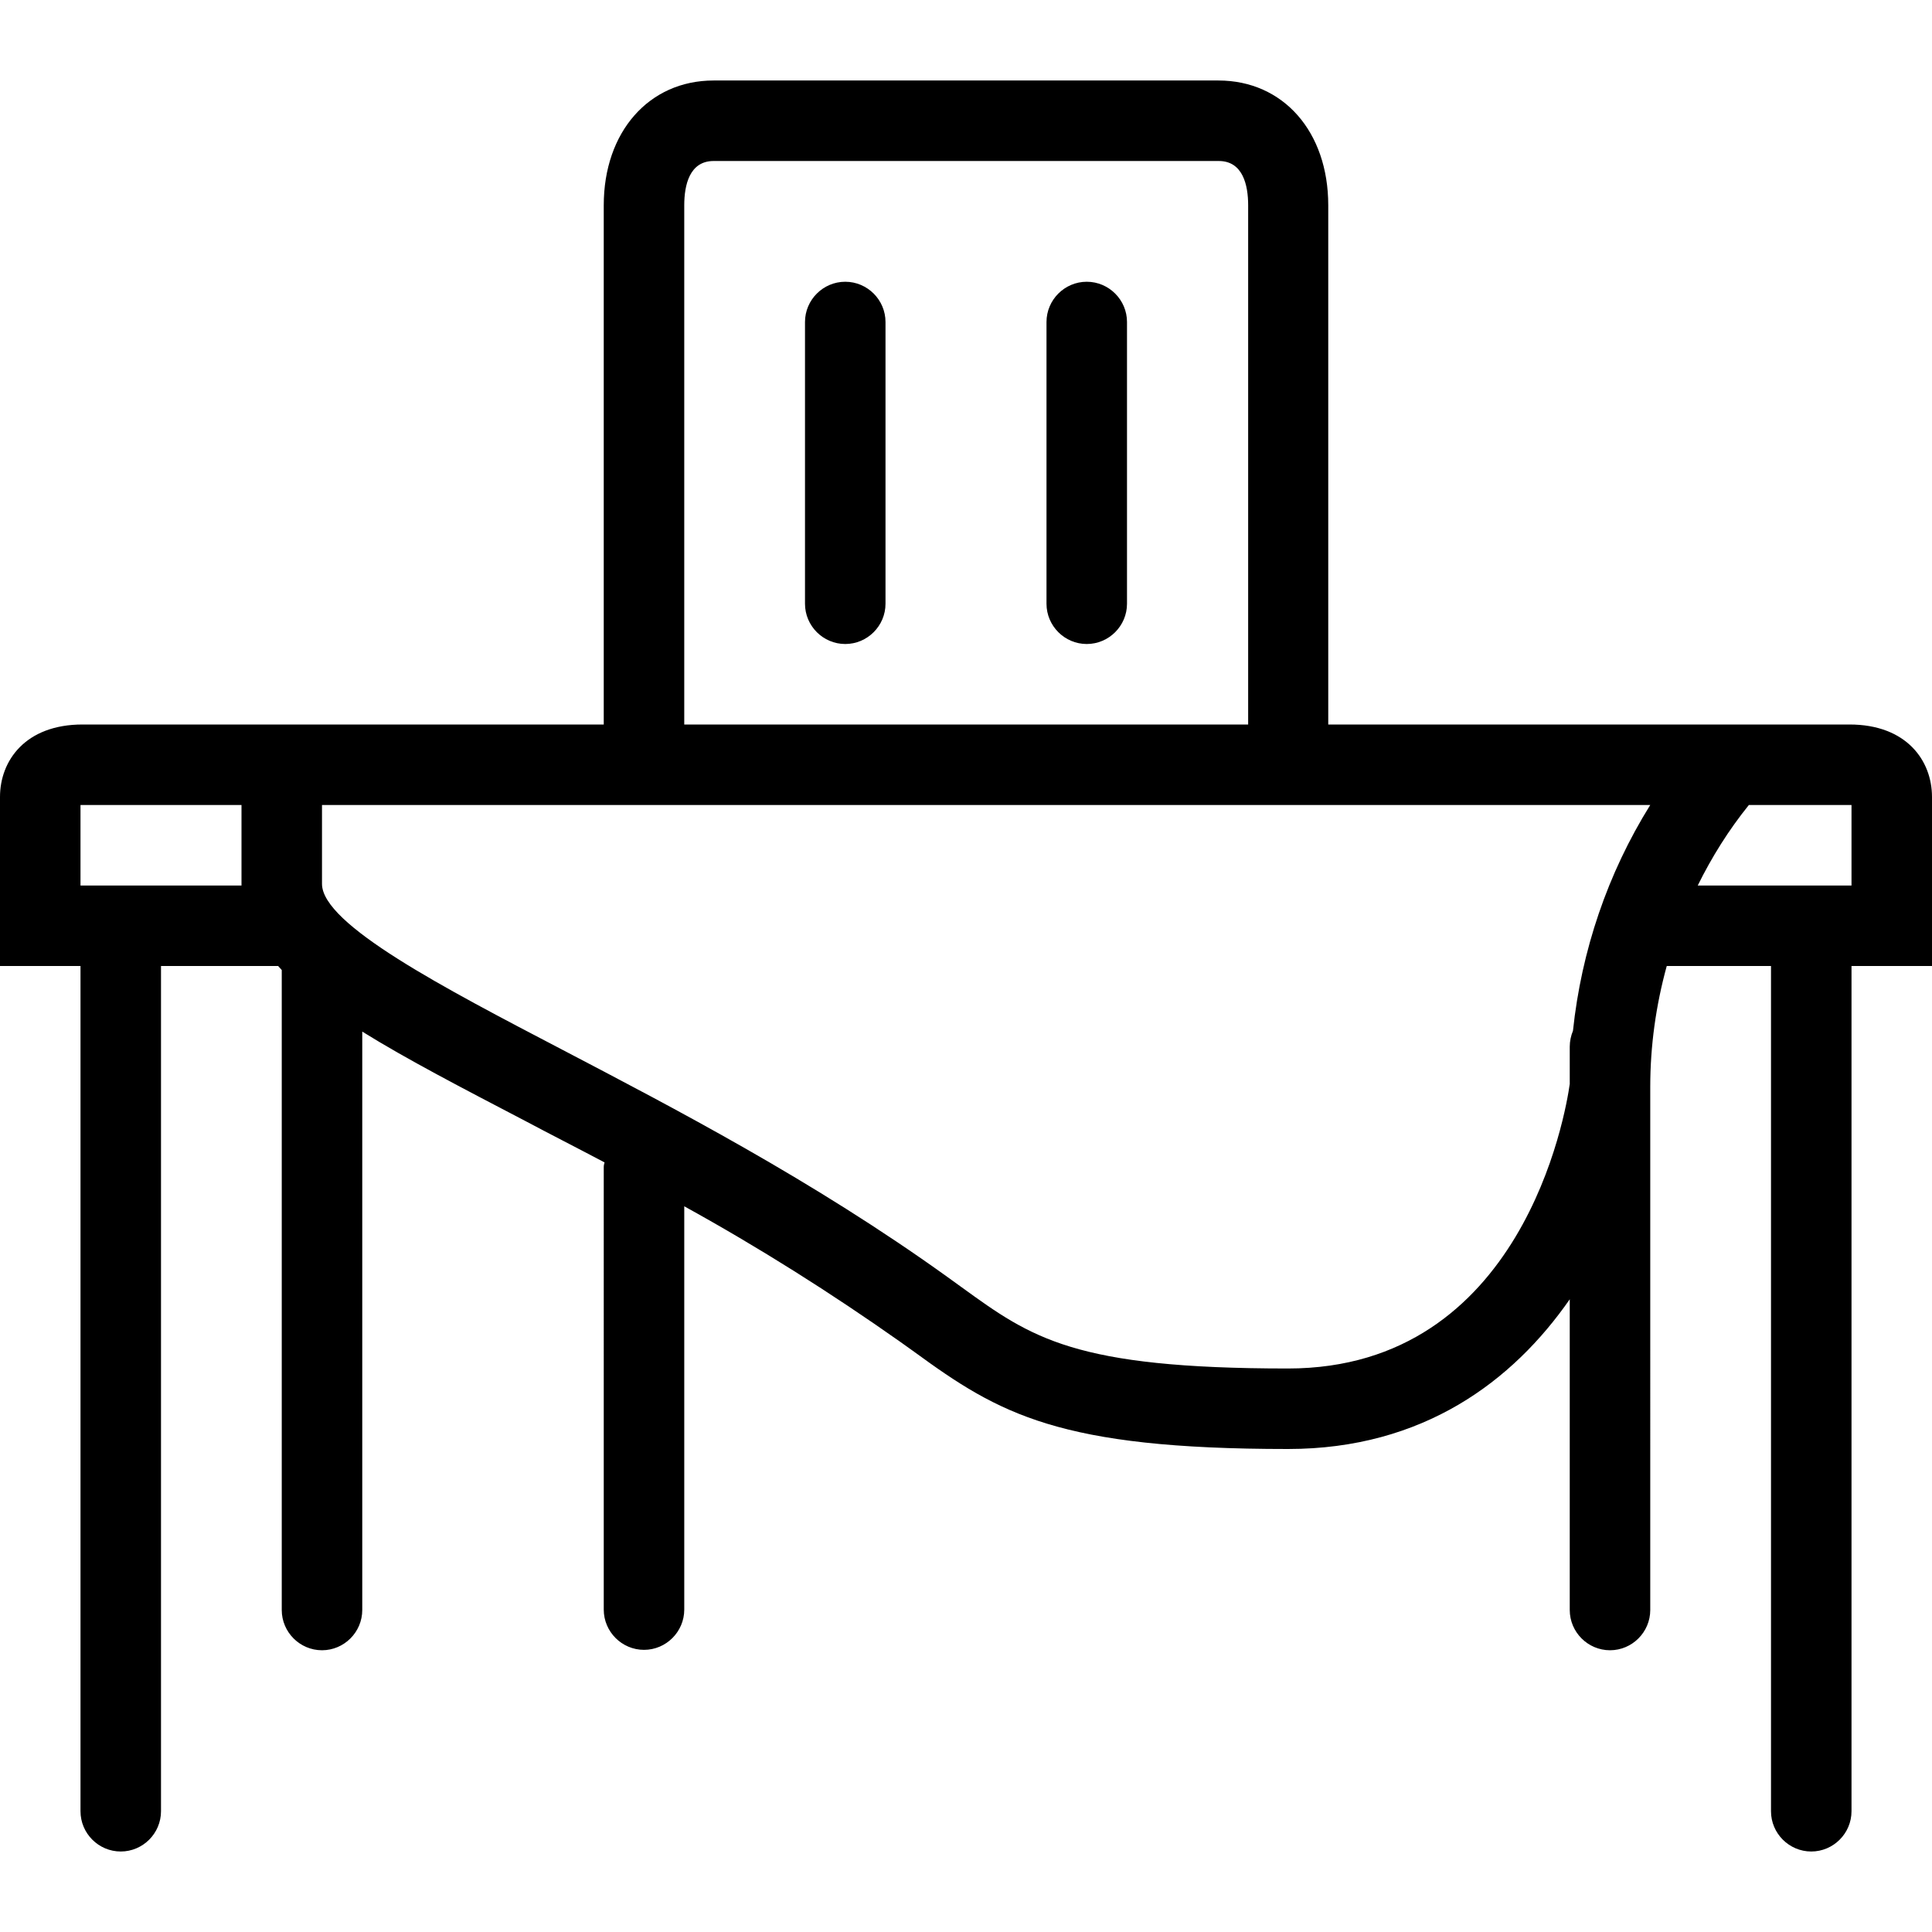
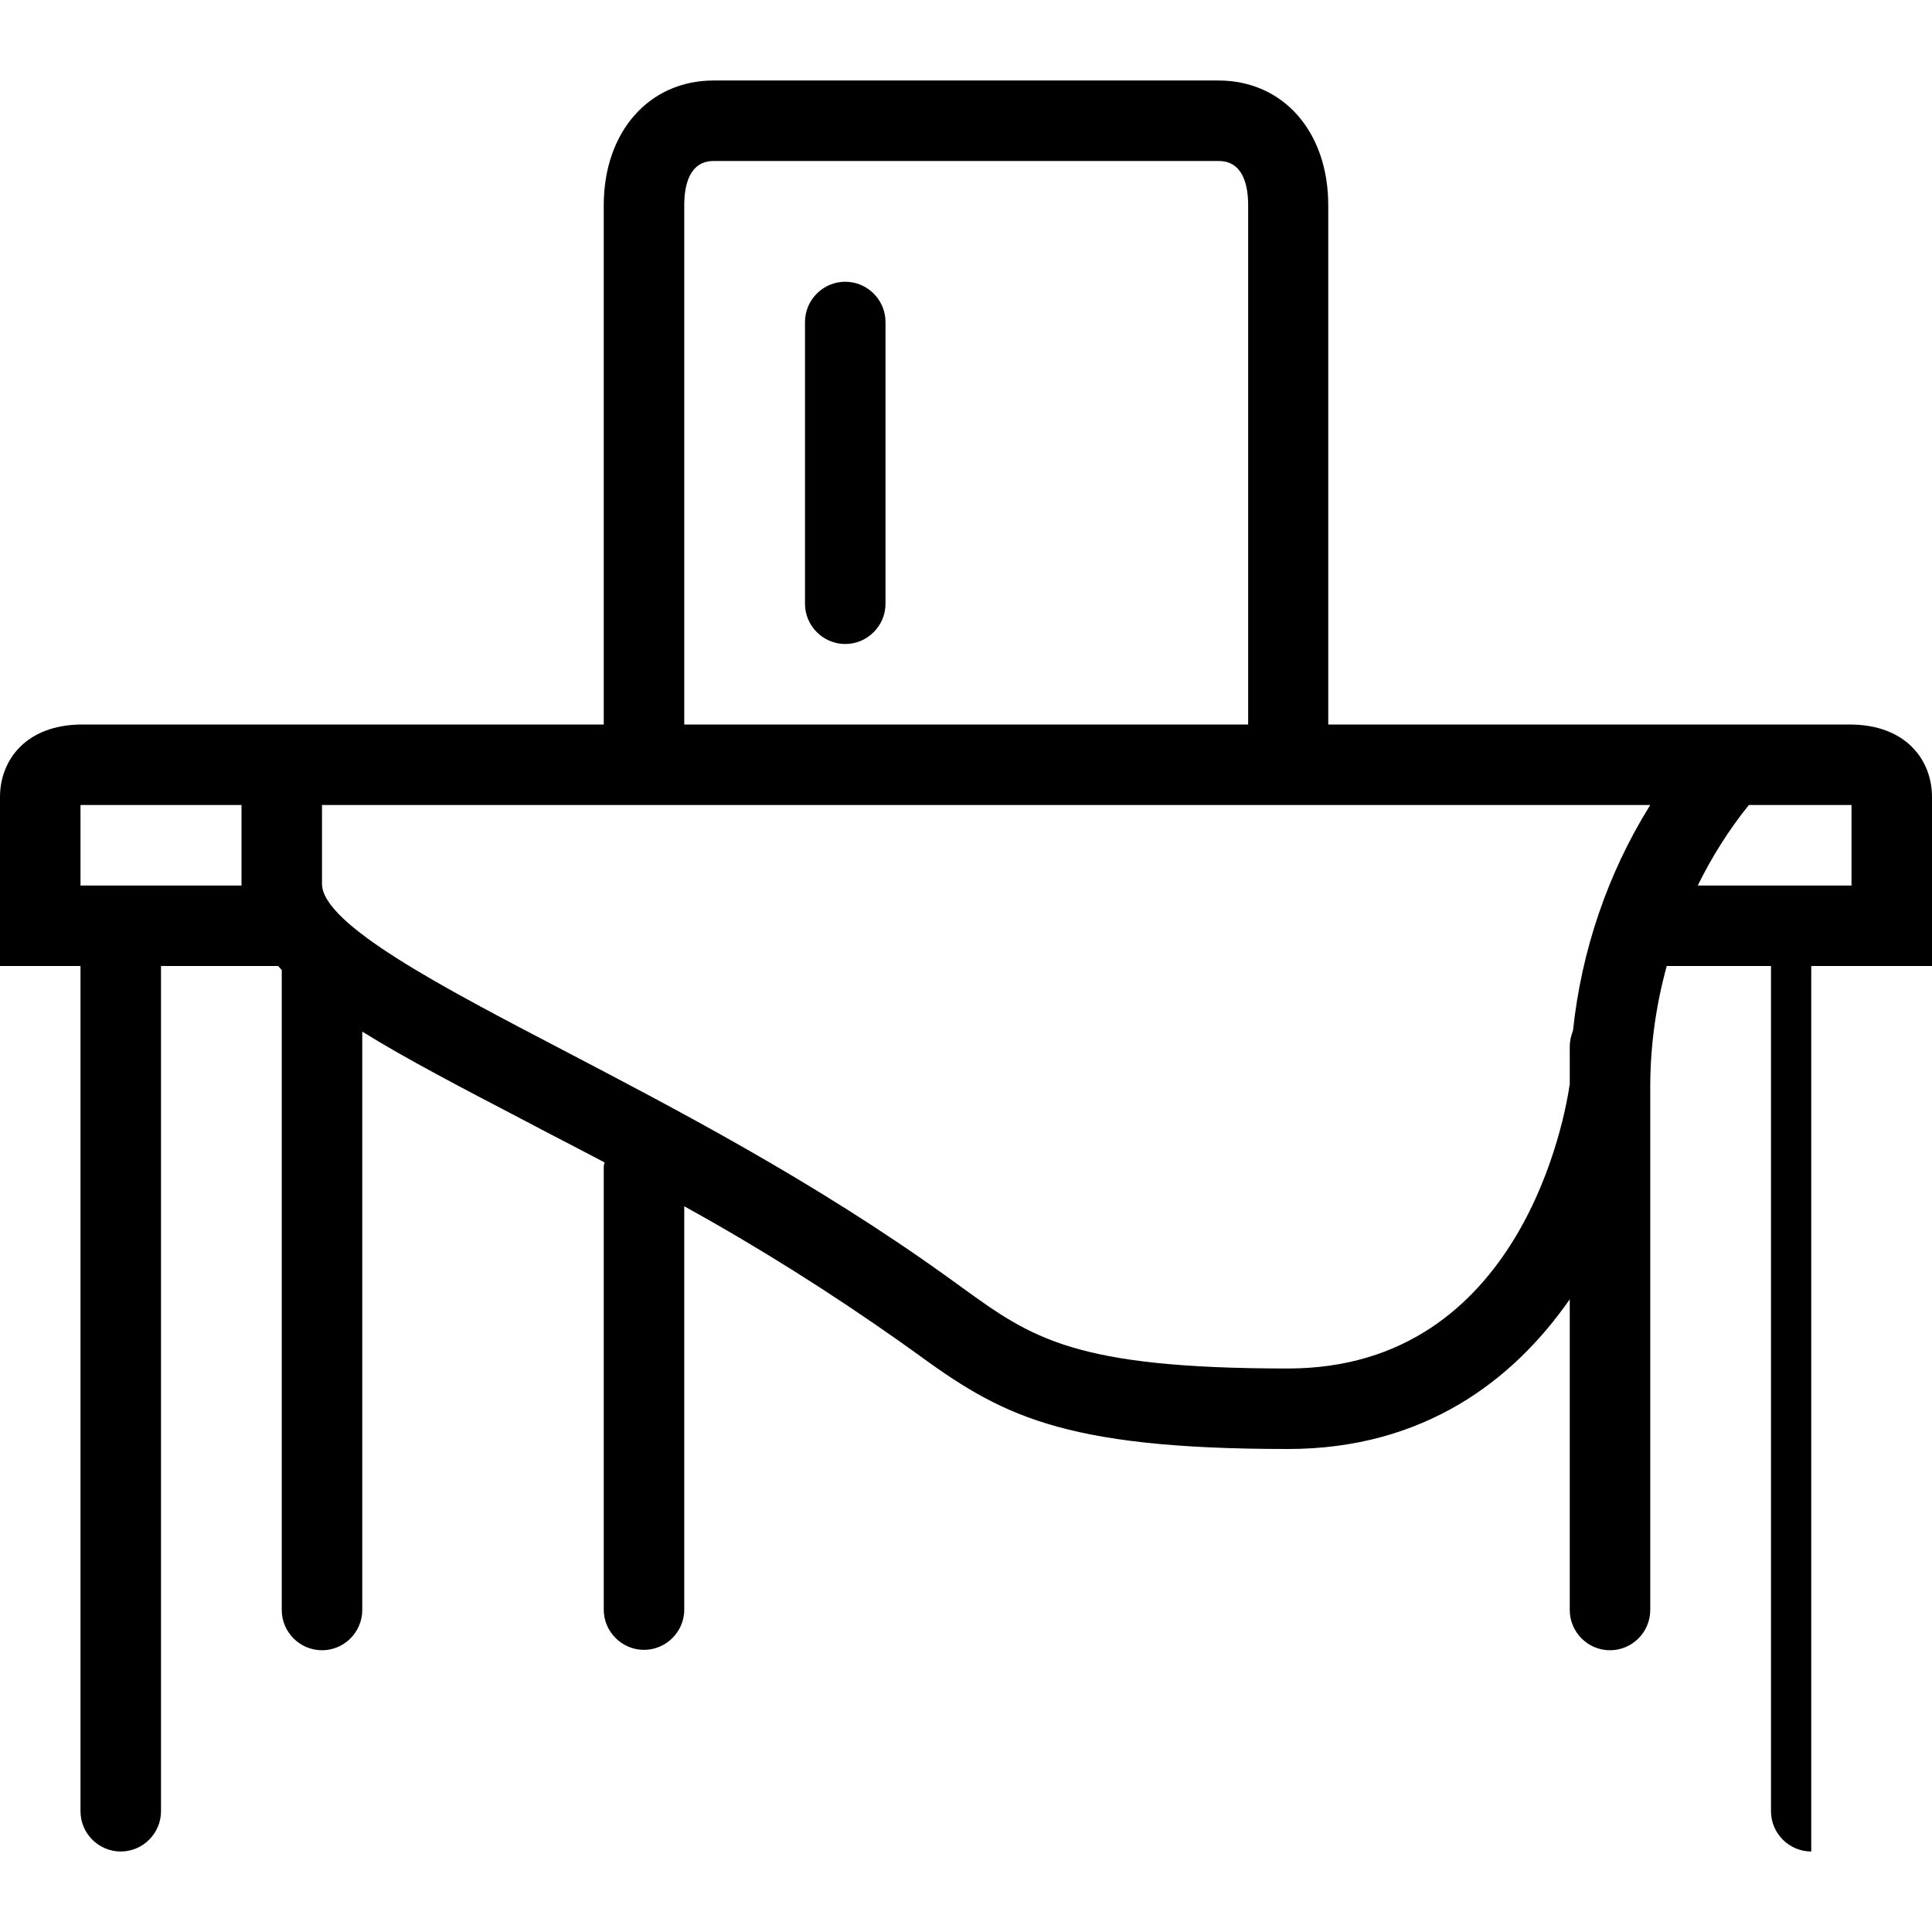
<svg xmlns="http://www.w3.org/2000/svg" fill="#000000" height="800px" width="800px" version="1.1" id="Layer_1" viewBox="0 0 512 512" xml:space="preserve">
  <g>
    <g>
      <g>
-         <path d="M490.133,192H352V54.4c0-19.52-11.947-33.067-29.12-33.067H189.12C171.947,21.333,160,34.987,160,54.4V192H21.867     C6.72,192,0,201.6,0,211.2V256h21.333v224c0,5.867,4.8,10.667,10.667,10.667s10.667-4.8,10.667-10.667V256h31.04     c0.32,0.32,0.64,0.747,0.96,1.067v169.6c0,5.867,4.8,10.667,10.667,10.667c5.867,0,10.667-4.8,10.667-10.667v-153.28     c11.84,7.36,26.453,14.933,43.2,23.68c6.613,3.52,13.76,7.147,21.013,10.987c-0.107,0.427-0.213,0.747-0.213,1.173V426.56     c0,5.867,4.8,10.667,10.667,10.667c5.867,0,10.667-4.8,10.667-10.667V319.68c19.733,10.88,38.827,22.933,57.28,35.947     l3.733,2.667C264.853,374.72,280.64,384,341.333,384c35.84,0,59.627-18.027,74.667-39.68v82.347     c0,5.867,4.8,10.667,10.667,10.667c5.867,0,10.667-4.8,10.667-10.667V288c0-10.773,1.493-21.547,4.373-32h27.627v224     c0,5.867,4.8,10.667,10.667,10.667c5.867,0,10.667-4.8,10.667-10.667V256H512v-44.8C512,201.6,505.28,192,490.133,192z      M64,234.24c0,0.107,0,0.32,0,0.427H21.333v-21.333H64V234.24z M181.333,54.4c0-5.333,1.387-11.733,7.787-11.733h133.867     c6.4,0,7.787,6.4,7.787,11.733V192h-149.44V54.4z M416.853,273.173c-0.533,1.28-0.853,2.773-0.853,4.16v9.92     c-1.067,7.68-12.48,75.413-74.667,75.413c-56.747,0-67.947-8.107-86.507-21.547l-3.84-2.773     c-35.627-25.6-72.427-44.693-101.973-60.16c-31.253-16.32-63.68-33.173-63.68-43.947v-20.907h352     C426.027,231.467,419.093,251.947,416.853,273.173z M490.667,234.667H449.92c3.733-7.573,8.213-14.72,13.547-21.333h27.2V234.667     z" />
+         <path d="M490.133,192H352V54.4c0-19.52-11.947-33.067-29.12-33.067H189.12C171.947,21.333,160,34.987,160,54.4V192H21.867     C6.72,192,0,201.6,0,211.2V256h21.333v224c0,5.867,4.8,10.667,10.667,10.667s10.667-4.8,10.667-10.667V256h31.04     c0.32,0.32,0.64,0.747,0.96,1.067v169.6c0,5.867,4.8,10.667,10.667,10.667c5.867,0,10.667-4.8,10.667-10.667v-153.28     c11.84,7.36,26.453,14.933,43.2,23.68c6.613,3.52,13.76,7.147,21.013,10.987c-0.107,0.427-0.213,0.747-0.213,1.173V426.56     c0,5.867,4.8,10.667,10.667,10.667c5.867,0,10.667-4.8,10.667-10.667V319.68c19.733,10.88,38.827,22.933,57.28,35.947     l3.733,2.667C264.853,374.72,280.64,384,341.333,384c35.84,0,59.627-18.027,74.667-39.68v82.347     c0,5.867,4.8,10.667,10.667,10.667c5.867,0,10.667-4.8,10.667-10.667V288c0-10.773,1.493-21.547,4.373-32h27.627v224     c0,5.867,4.8,10.667,10.667,10.667V256H512v-44.8C512,201.6,505.28,192,490.133,192z      M64,234.24c0,0.107,0,0.32,0,0.427H21.333v-21.333H64V234.24z M181.333,54.4c0-5.333,1.387-11.733,7.787-11.733h133.867     c6.4,0,7.787,6.4,7.787,11.733V192h-149.44V54.4z M416.853,273.173c-0.533,1.28-0.853,2.773-0.853,4.16v9.92     c-1.067,7.68-12.48,75.413-74.667,75.413c-56.747,0-67.947-8.107-86.507-21.547l-3.84-2.773     c-35.627-25.6-72.427-44.693-101.973-60.16c-31.253-16.32-63.68-33.173-63.68-43.947v-20.907h352     C426.027,231.467,419.093,251.947,416.853,273.173z M490.667,234.667H449.92c3.733-7.573,8.213-14.72,13.547-21.333h27.2V234.667     z" />
        <path d="M224,74.667c-5.867,0-10.667,4.8-10.667,10.667V160c0,5.867,4.8,10.667,10.667,10.667c5.867,0,10.667-4.8,10.667-10.667     V85.333C234.667,79.467,229.867,74.667,224,74.667z" />
-         <path d="M288,74.667c-5.867,0-10.667,4.8-10.667,10.667V160c0,5.867,4.8,10.667,10.667,10.667c5.867,0,10.667-4.8,10.667-10.667     V85.333C298.667,79.467,293.867,74.667,288,74.667z" />
      </g>
    </g>
  </g>
</svg>